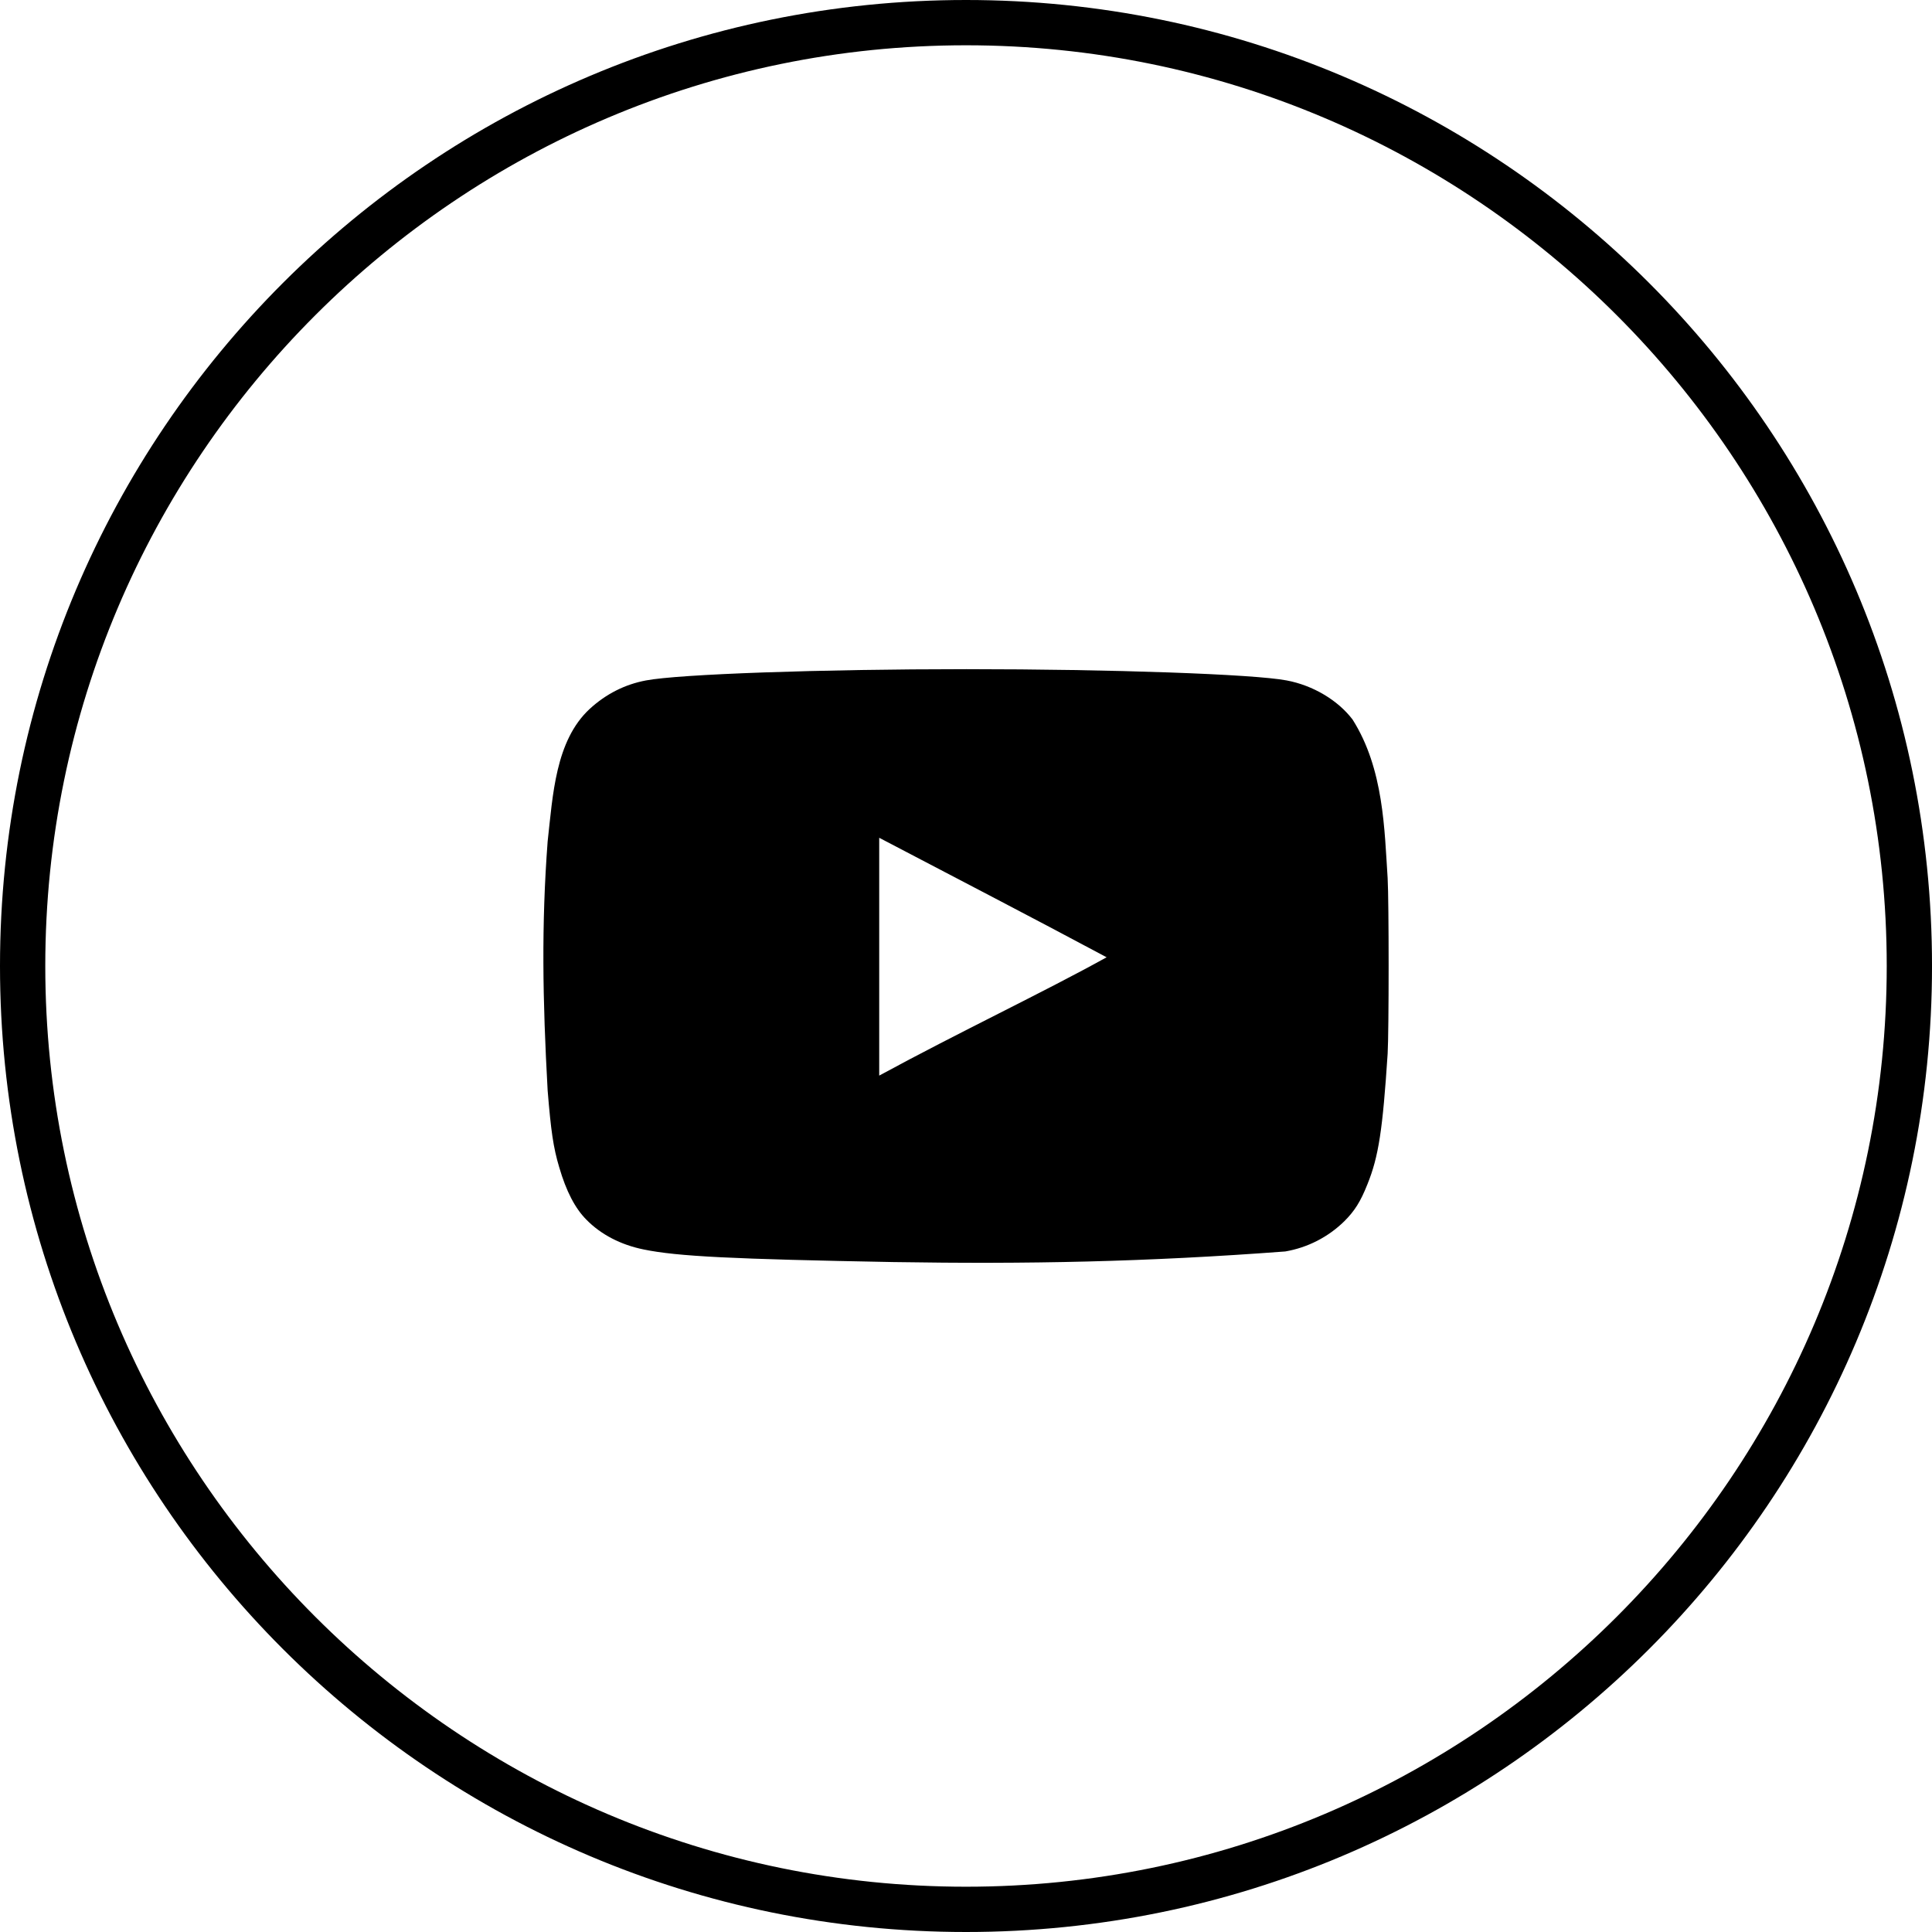
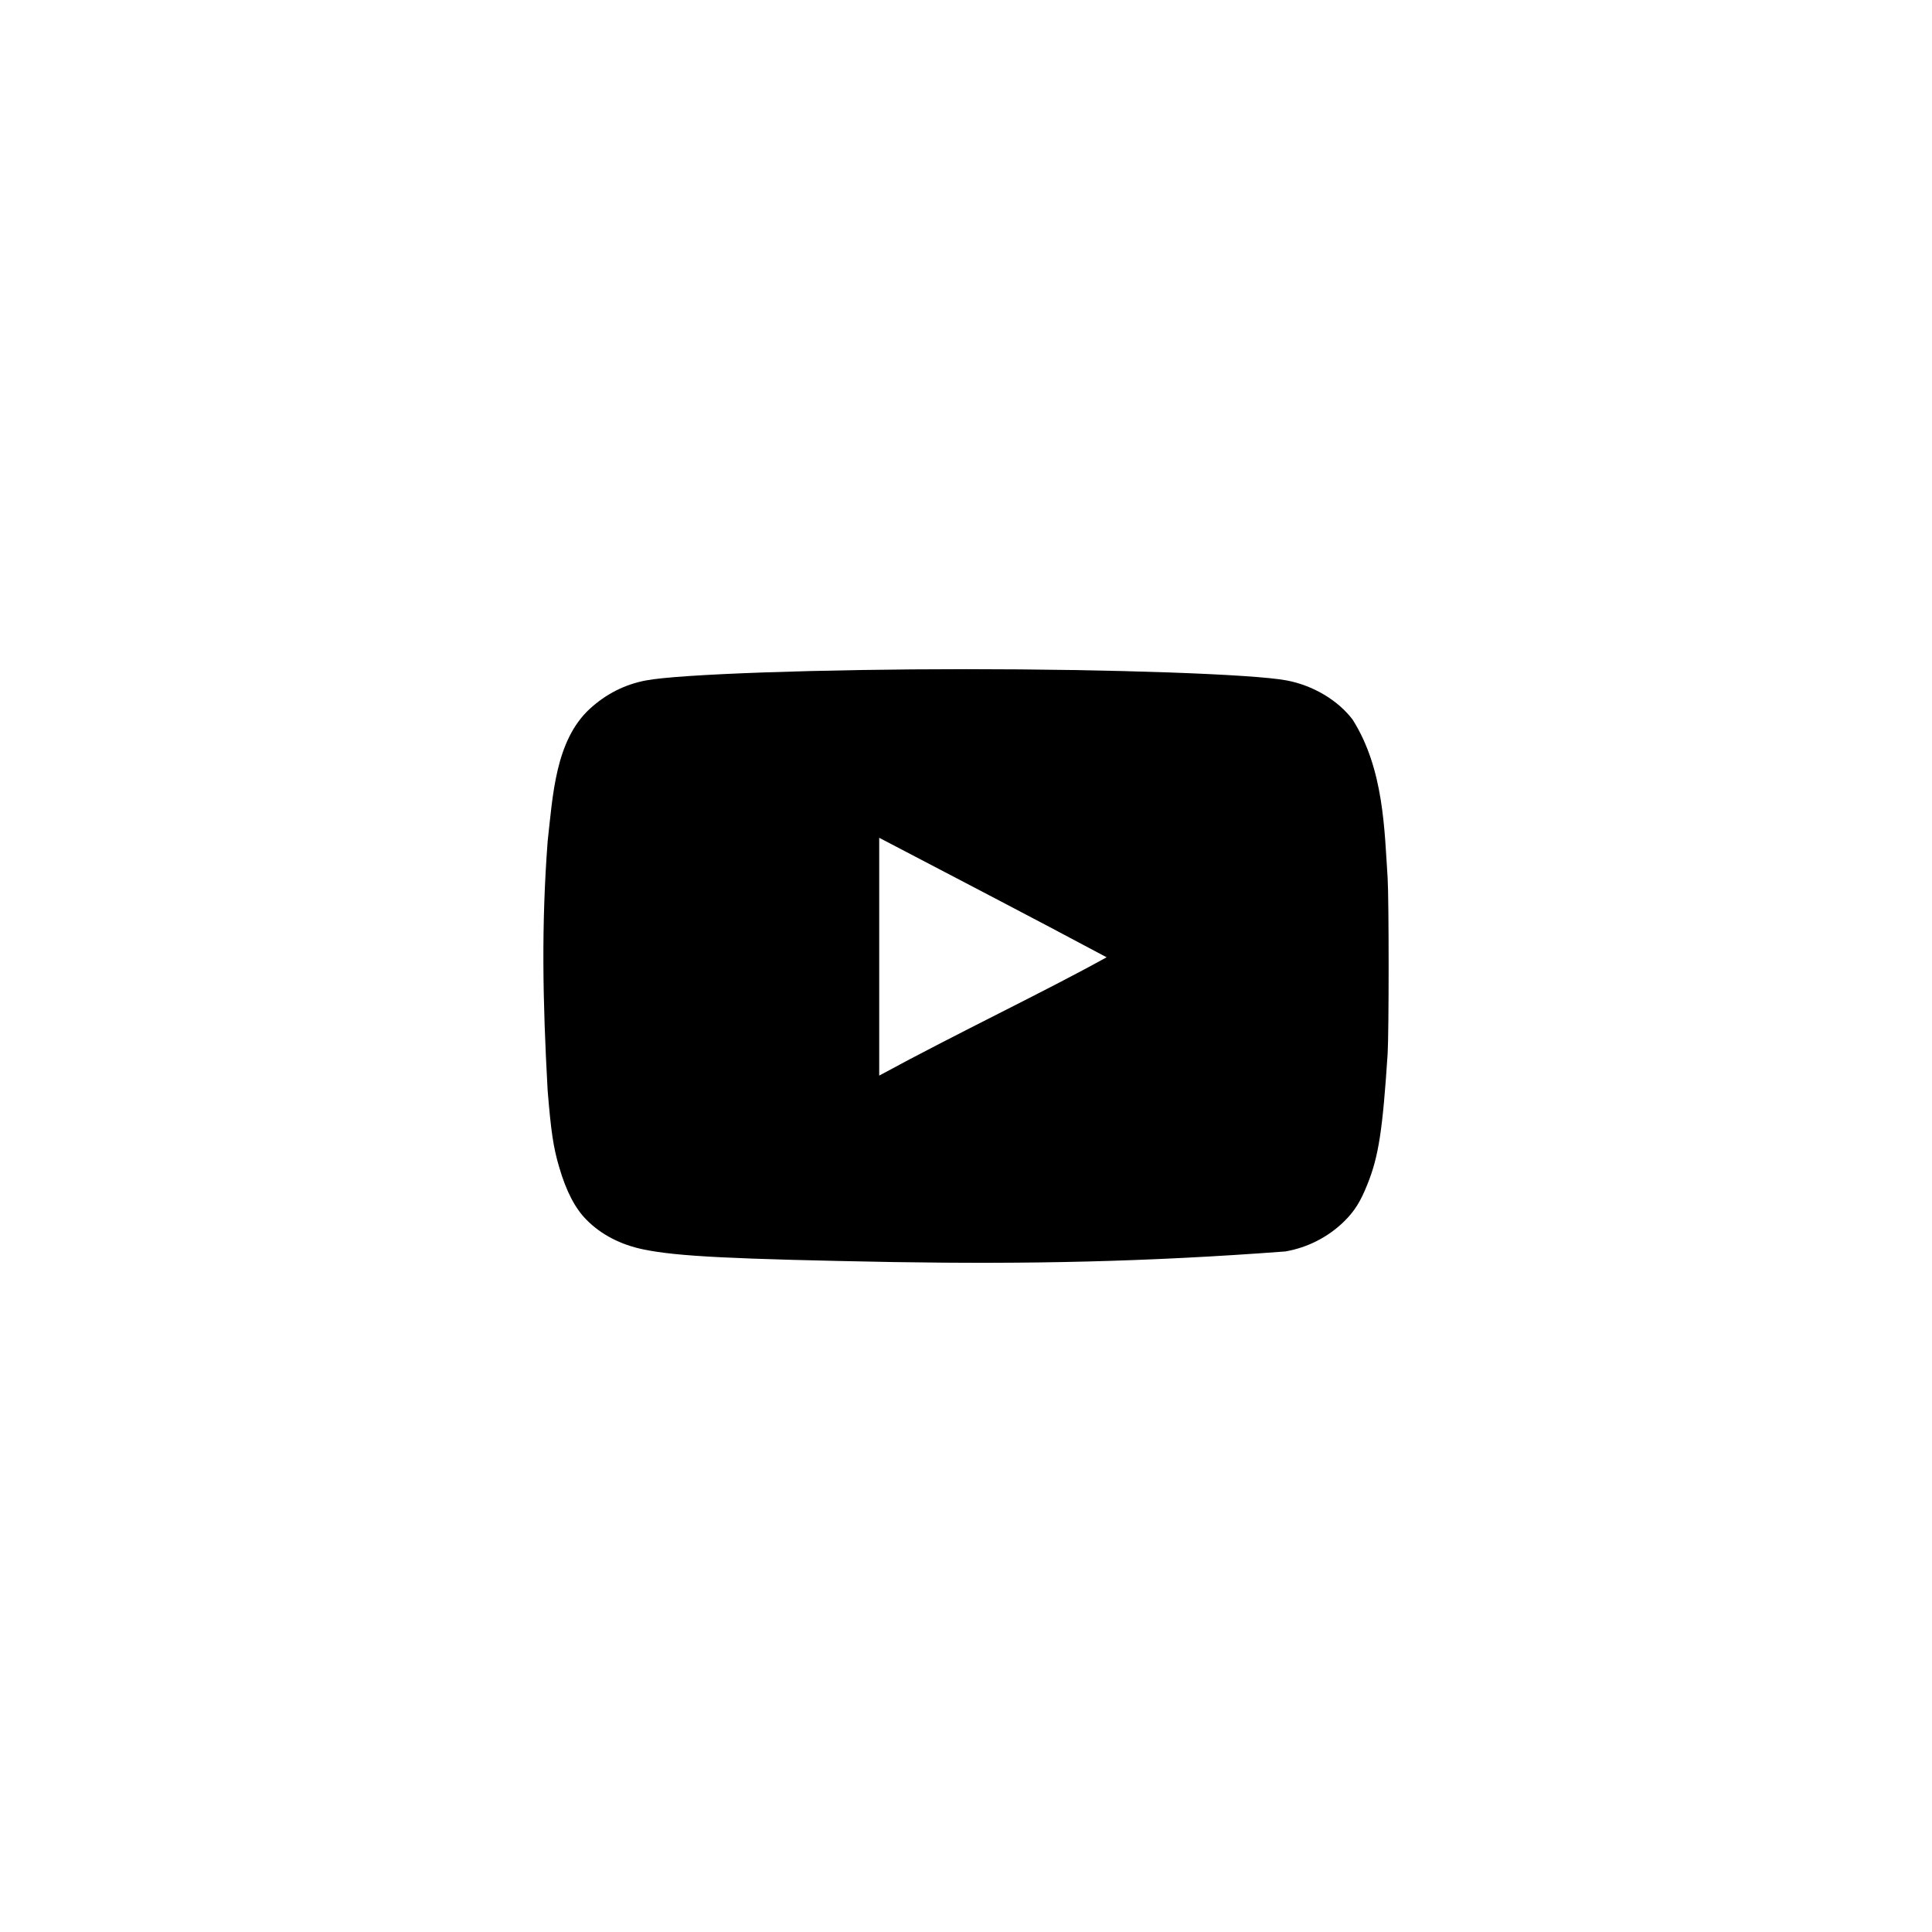
<svg xmlns="http://www.w3.org/2000/svg" version="1.1" id="Layer_1" x="0px" y="0px" width="128px" height="128px" viewBox="0 0 128 128" enable-background="new 0 0 128 128" xml:space="preserve">
  <g>
    <g>
-       <path fill="#000000" d="M64.001,0c35.346,0,64,28.653,64,64s-28.653,64-64,64C28.654,128,0,99.346,0,64S28.654,0,64.001,0     M64.001,3C30.365,3,3,30.364,3,64c0,33.636,27.366,61,61.001,61s61-27.364,61-61C125.001,30.364,97.637,3,64.001,3L64.001,3z" />
-     </g>
+       </g>
    <path fill="#000000" d="M59.193,83.615c-10.665-0.196-14.308-0.373-16.546-0.834c-1.515-0.307-2.832-0.987-3.797-1.974   c-0.746-0.747-1.339-1.887-1.799-3.468c-0.395-1.318-0.549-2.414-0.768-5.091c-0.335-6.043-0.416-10.982,0-16.503   c0.343-3.048,0.509-6.667,2.786-8.778c1.077-0.988,2.327-1.624,3.731-1.887c2.194-0.417,11.542-0.746,21.221-0.746   c9.656,0,19.025,0.329,21.221,0.746c1.755,0.329,3.4,1.316,4.367,2.588c2.078,3.27,2.114,7.333,2.326,10.513   c0.087,1.515,0.087,10.116,0,11.631c-0.329,5.024-0.593,6.802-1.338,8.645c-0.461,1.164-0.855,1.778-1.537,2.458   c-1.069,1.047-2.432,1.744-3.906,1.997C75.924,83.607,68.087,83.758,59.193,83.615L59.193,83.615z M73.326,63.427   c-5.135-2.744-10.051-5.289-15.076-7.922v15.756c5.288-2.875,10.863-5.508,15.098-7.856L73.326,63.427L73.326,63.427z" />
  </g>
</svg>